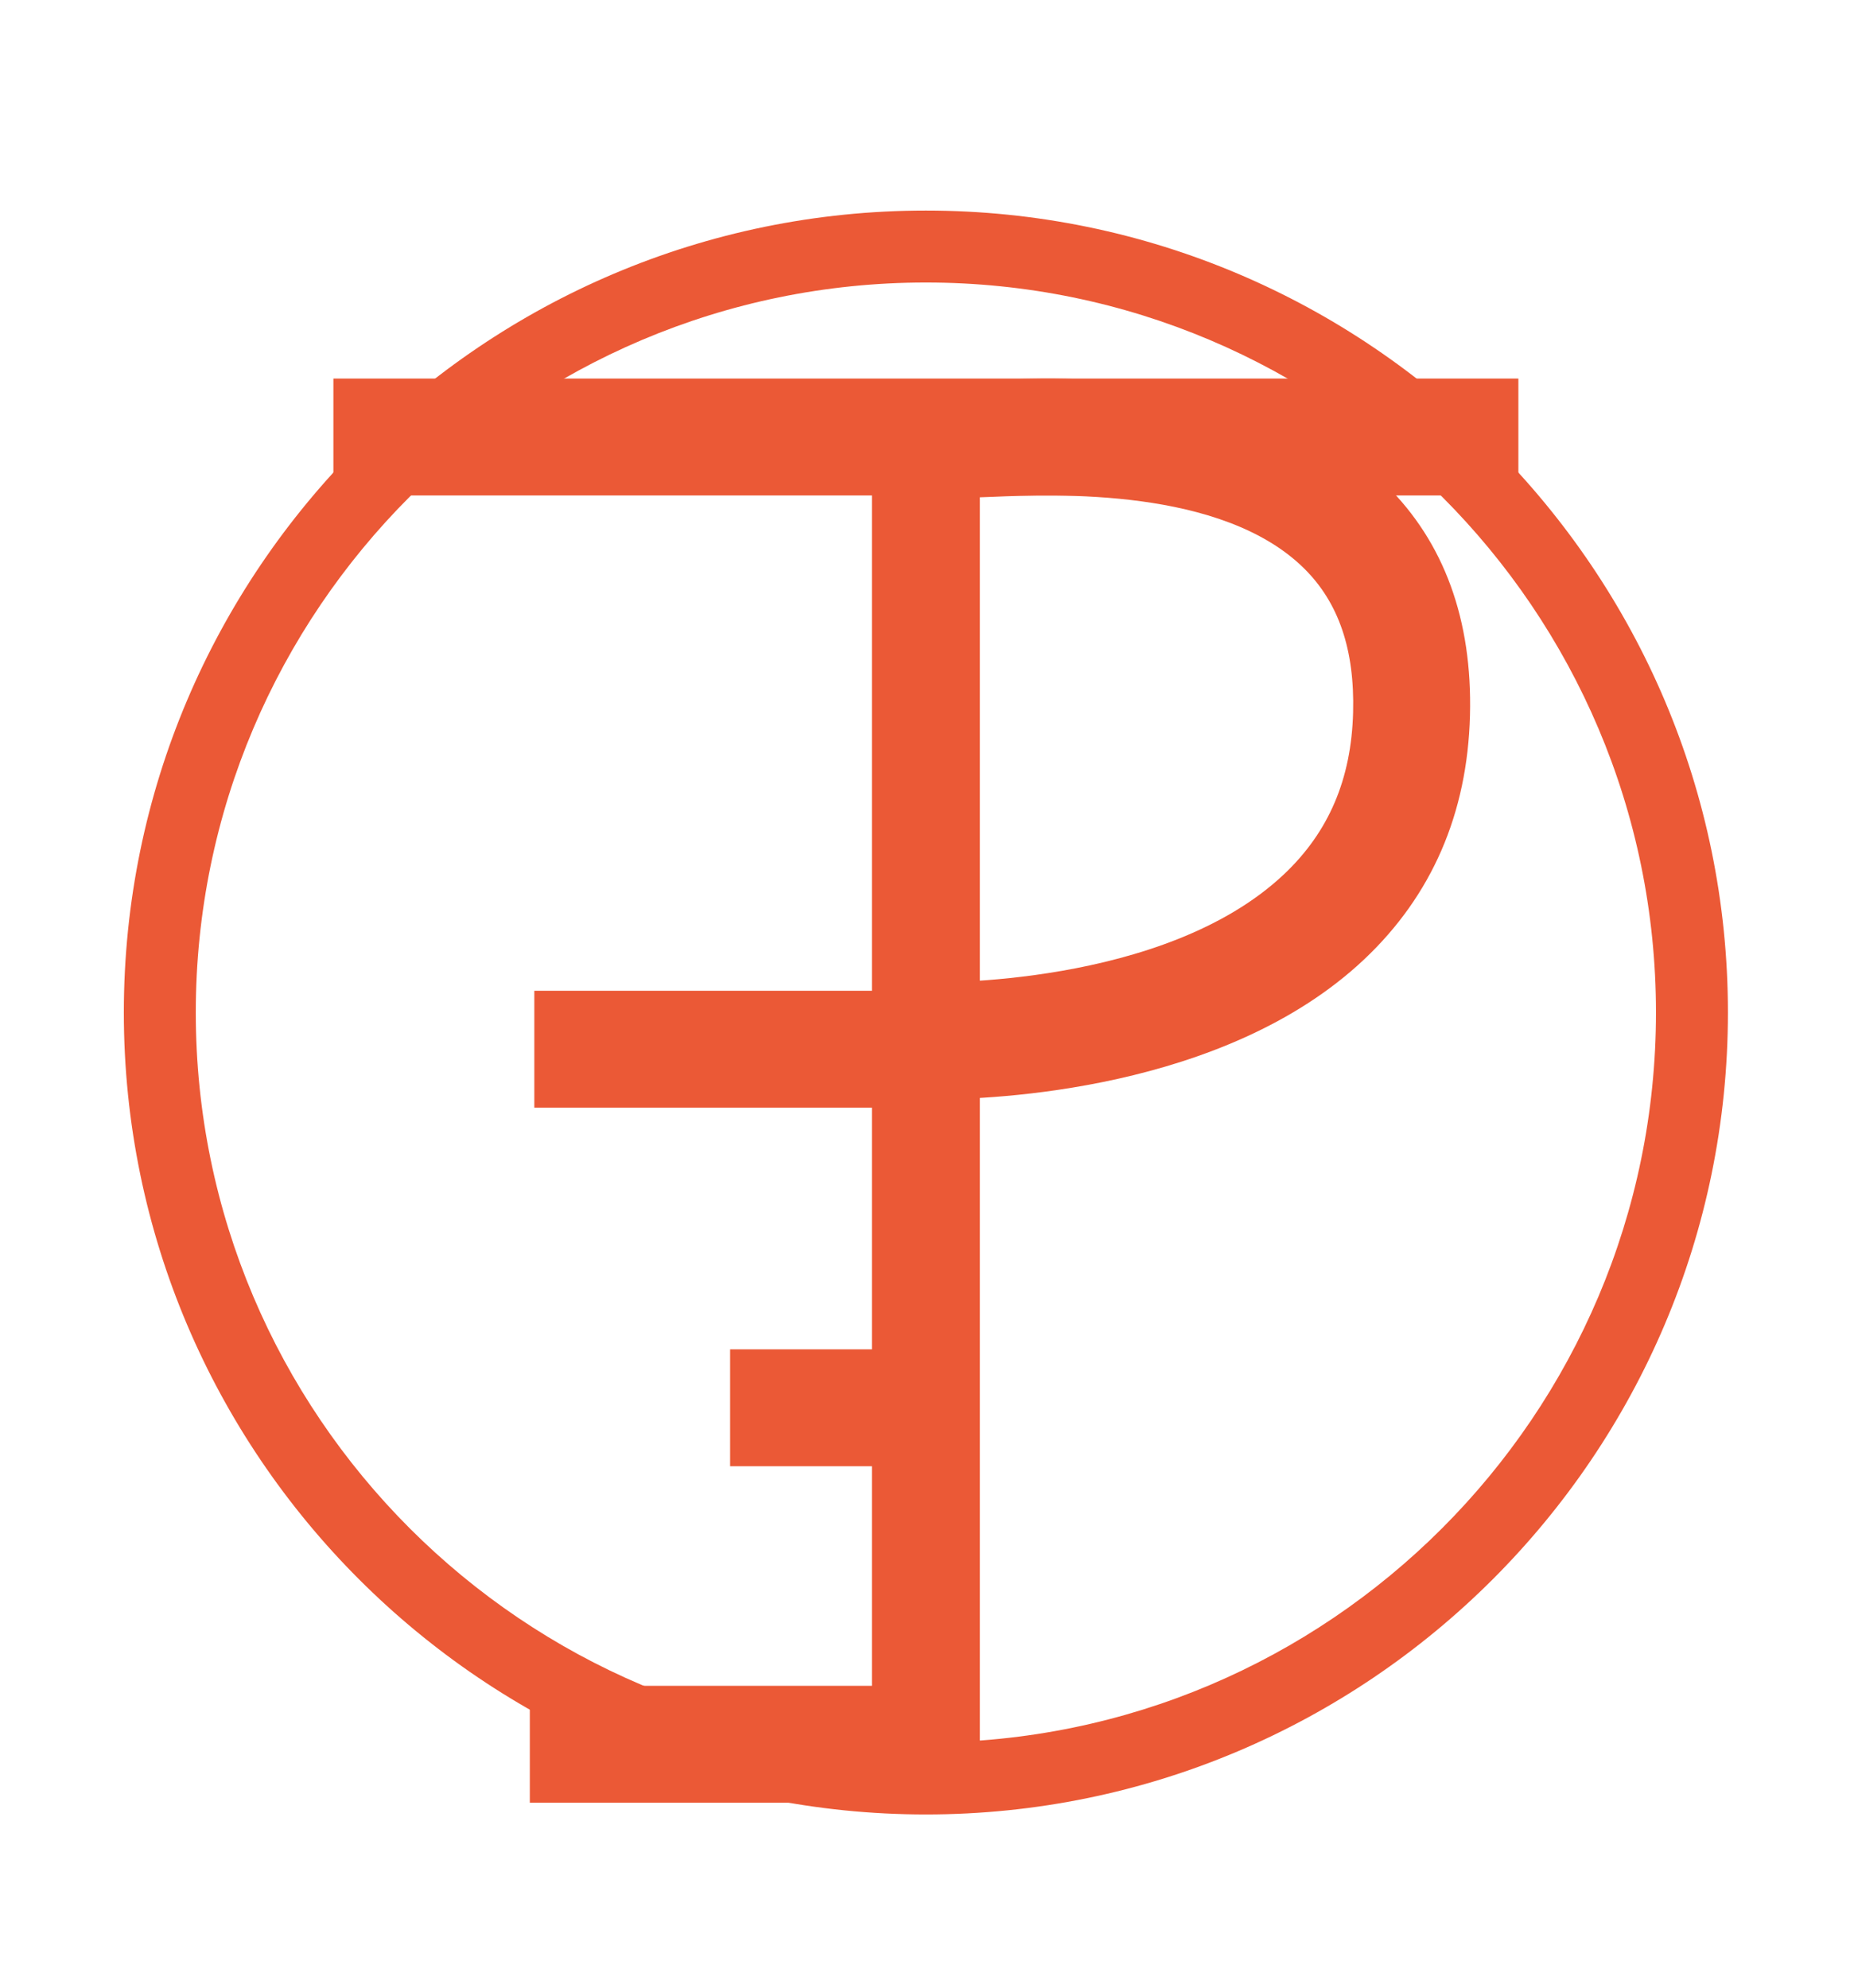
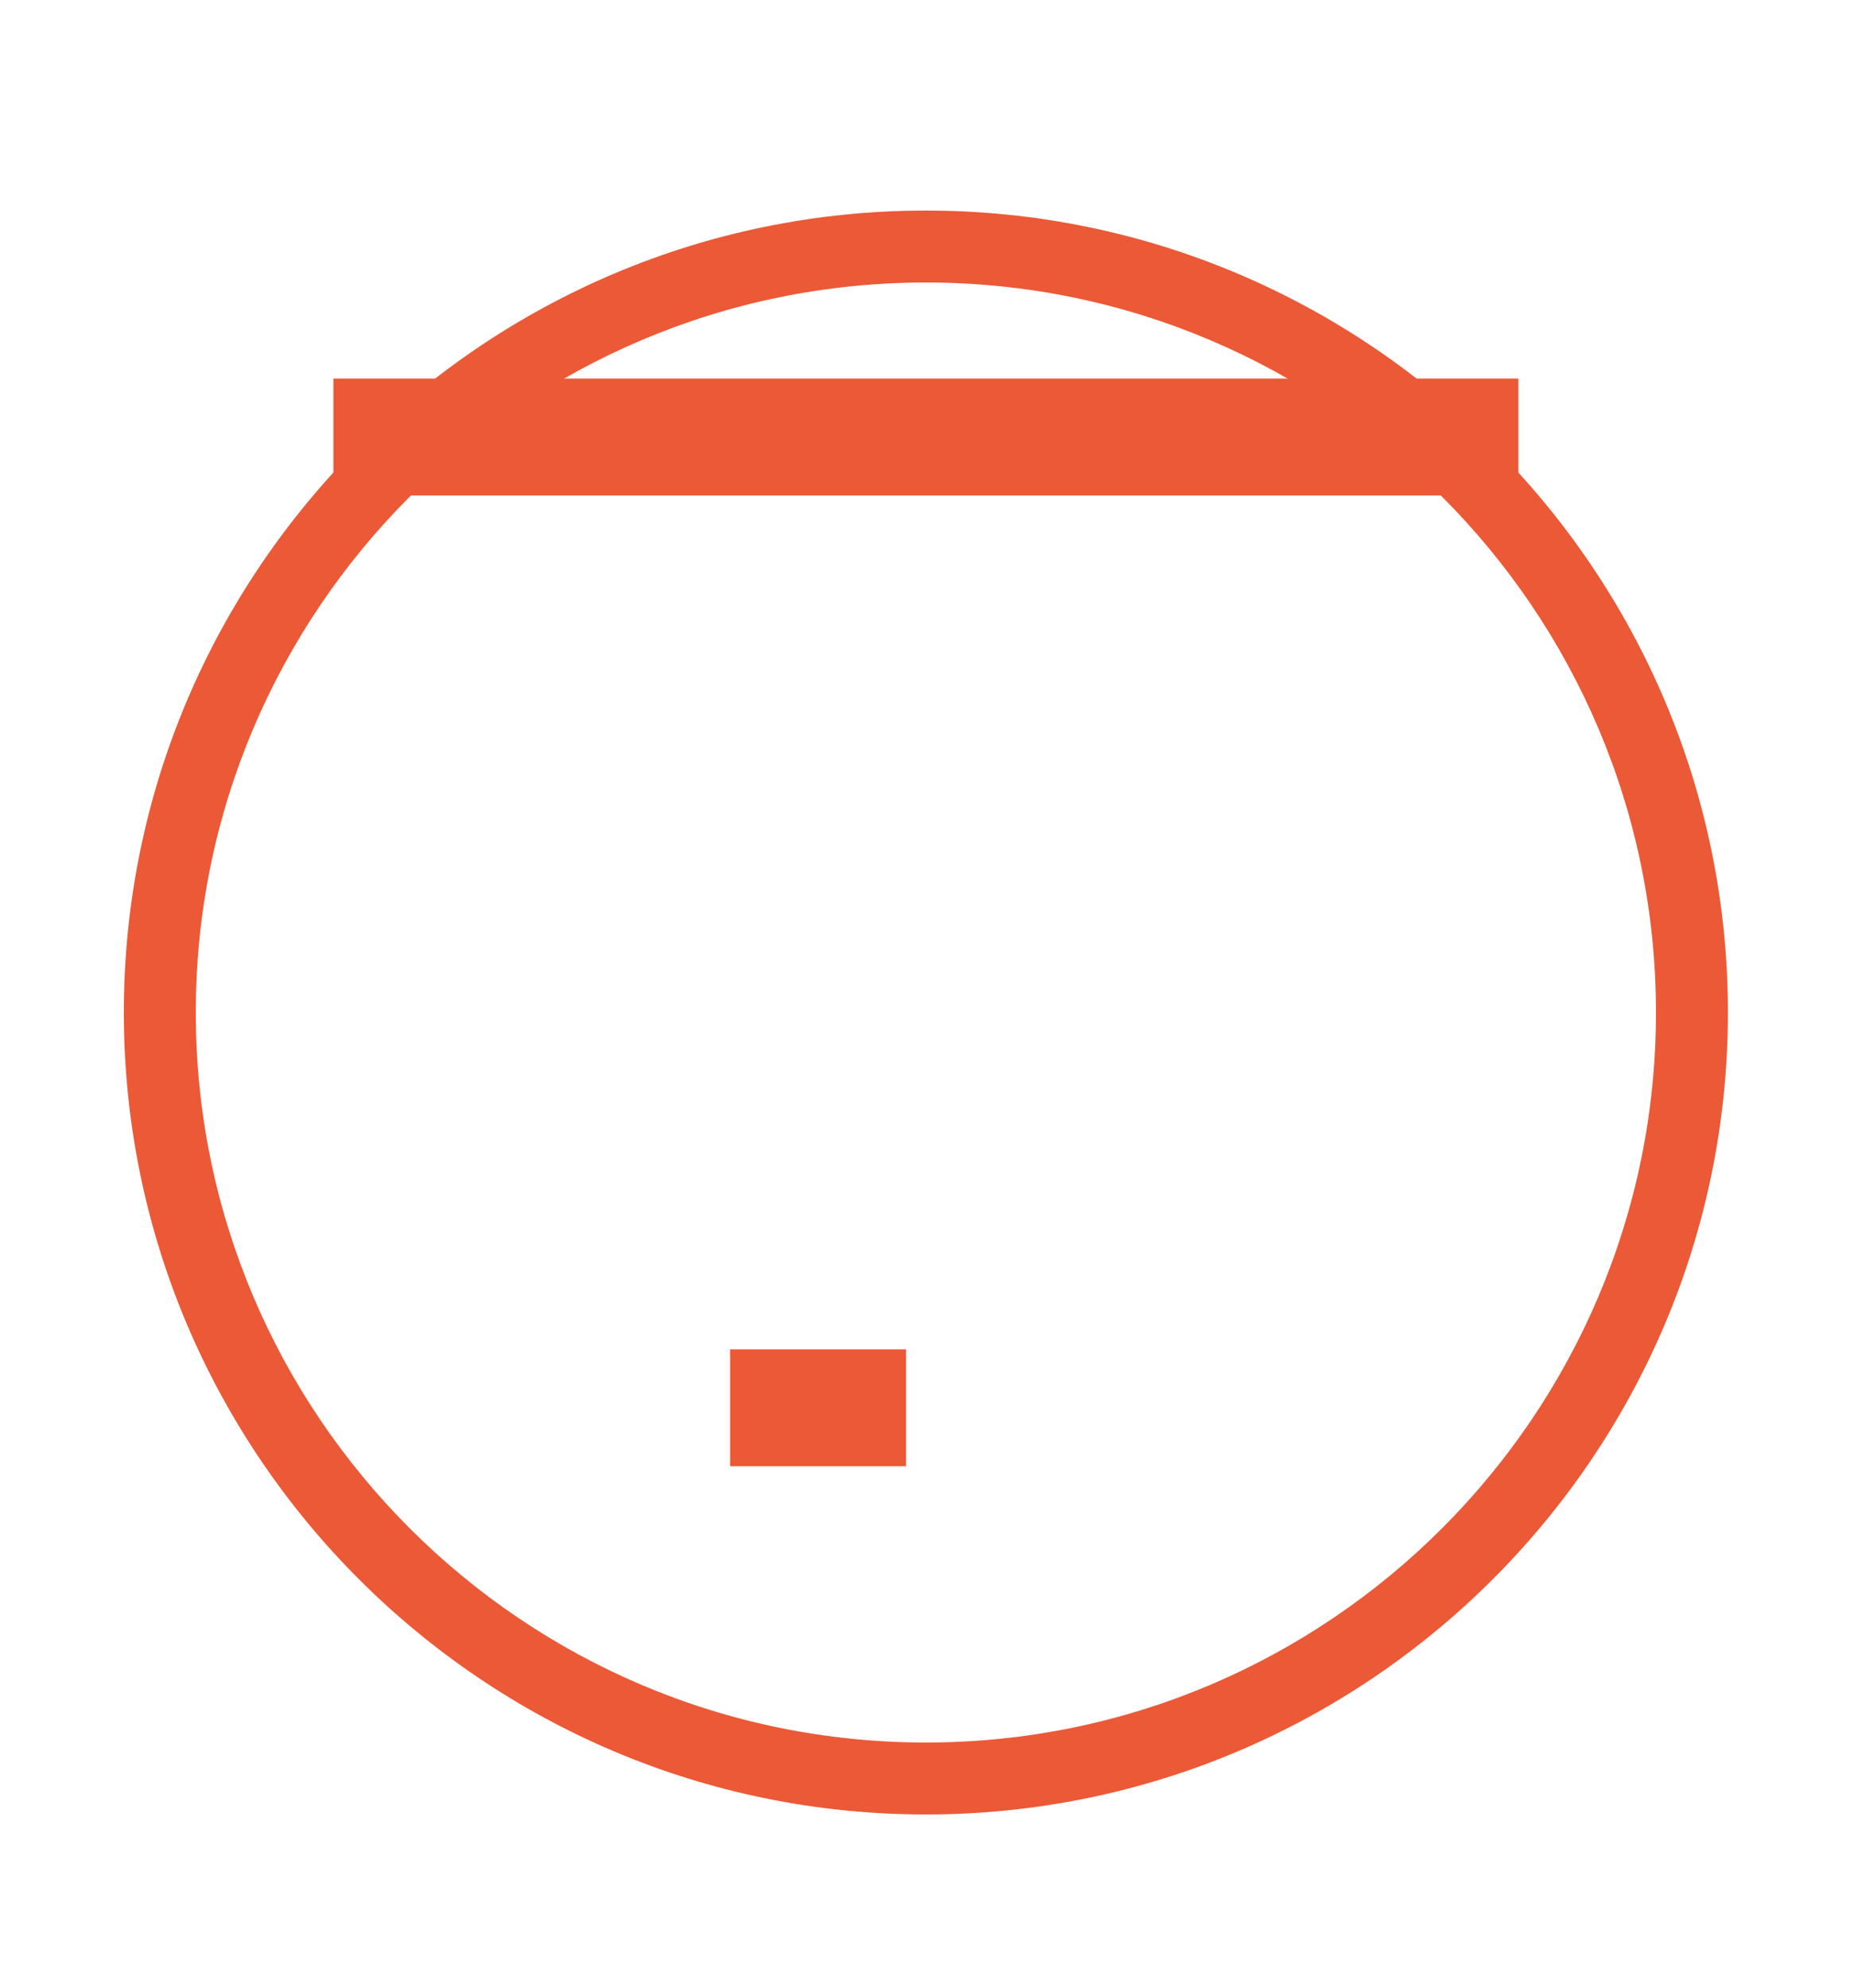
<svg xmlns="http://www.w3.org/2000/svg" version="1.1" id="Layer_1" x="0px" y="0px" width="206.141px" height="221.052px" viewBox="0 0 206.141 221.052" enable-background="new 0 0 206.141 221.052" xml:space="preserve">
  <g>
    <path fill="#EB5936" d="M102.946,201.768c-49.173,0-89.177-40.005-89.177-89.177c0-49.172,40.004-89.177,89.177-89.177   c49.172,0,89.177,40.004,89.177,89.177C192.123,161.763,152.118,201.768,102.946,201.768z M102.946,31.415   c-44.761,0-81.177,36.416-81.177,81.177c0,44.762,36.416,81.177,81.177,81.177s81.177-36.415,81.177-81.177   C184.123,67.83,147.707,31.415,102.946,31.415z" />
  </g>
  <g>
-     <path fill="#EB5936" d="M104.006,122.246c-0.695,0-1.132-0.012-1.264-0.016l0.398-12.994c0.262,0.006,26.291,0.603,39.646-12.038   c4.96-4.695,7.467-10.575,7.661-17.975c0.184-6.982-1.605-12.227-5.47-16.035c-9.122-8.989-27.676-8.228-34.659-7.94   c-3.502,0.142-5.812,0.238-7.97-1.919l9.192-9.192c-1.698-1.698-3.641-1.806-3.856-1.812c0.289,0.003,1.295-0.033,2.101-0.065   c8.526-0.351,31.176-1.28,44.316,11.67c6.478,6.383,9.62,15.009,9.341,25.637c-0.287,10.895-4.243,20.017-11.76,27.112   C136.137,121.351,110.105,122.246,104.006,122.246z" />
-   </g>
+     </g>
  <g>
-     <rect x="59.41" y="110.175" fill="#EB5936" width="43.536" height="13" />
-   </g>
+     </g>
  <g>
-     <rect x="58.91" y="187.464" fill="#EB5936" width="40.036" height="13" />
-   </g>
+     </g>
  <g>
    <rect x="81.178" y="150.046" fill="#EB5936" width="19.56" height="13" />
  </g>
  <g>
    <line fill="#231F20" x1="102.946" y1="44.546" x2="102.946" y2="200.464" />
-     <rect x="96.946" y="44.546" fill="#EB5936" width="12" height="155.918" />
  </g>
  <g>
-     <line fill="#FFFFFF" x1="37.069" y1="48.596" x2="168.824" y2="48.596" />
    <rect x="37.069" y="42.096" fill="#EB5936" width="131.755" height="13" />
  </g>
</svg>